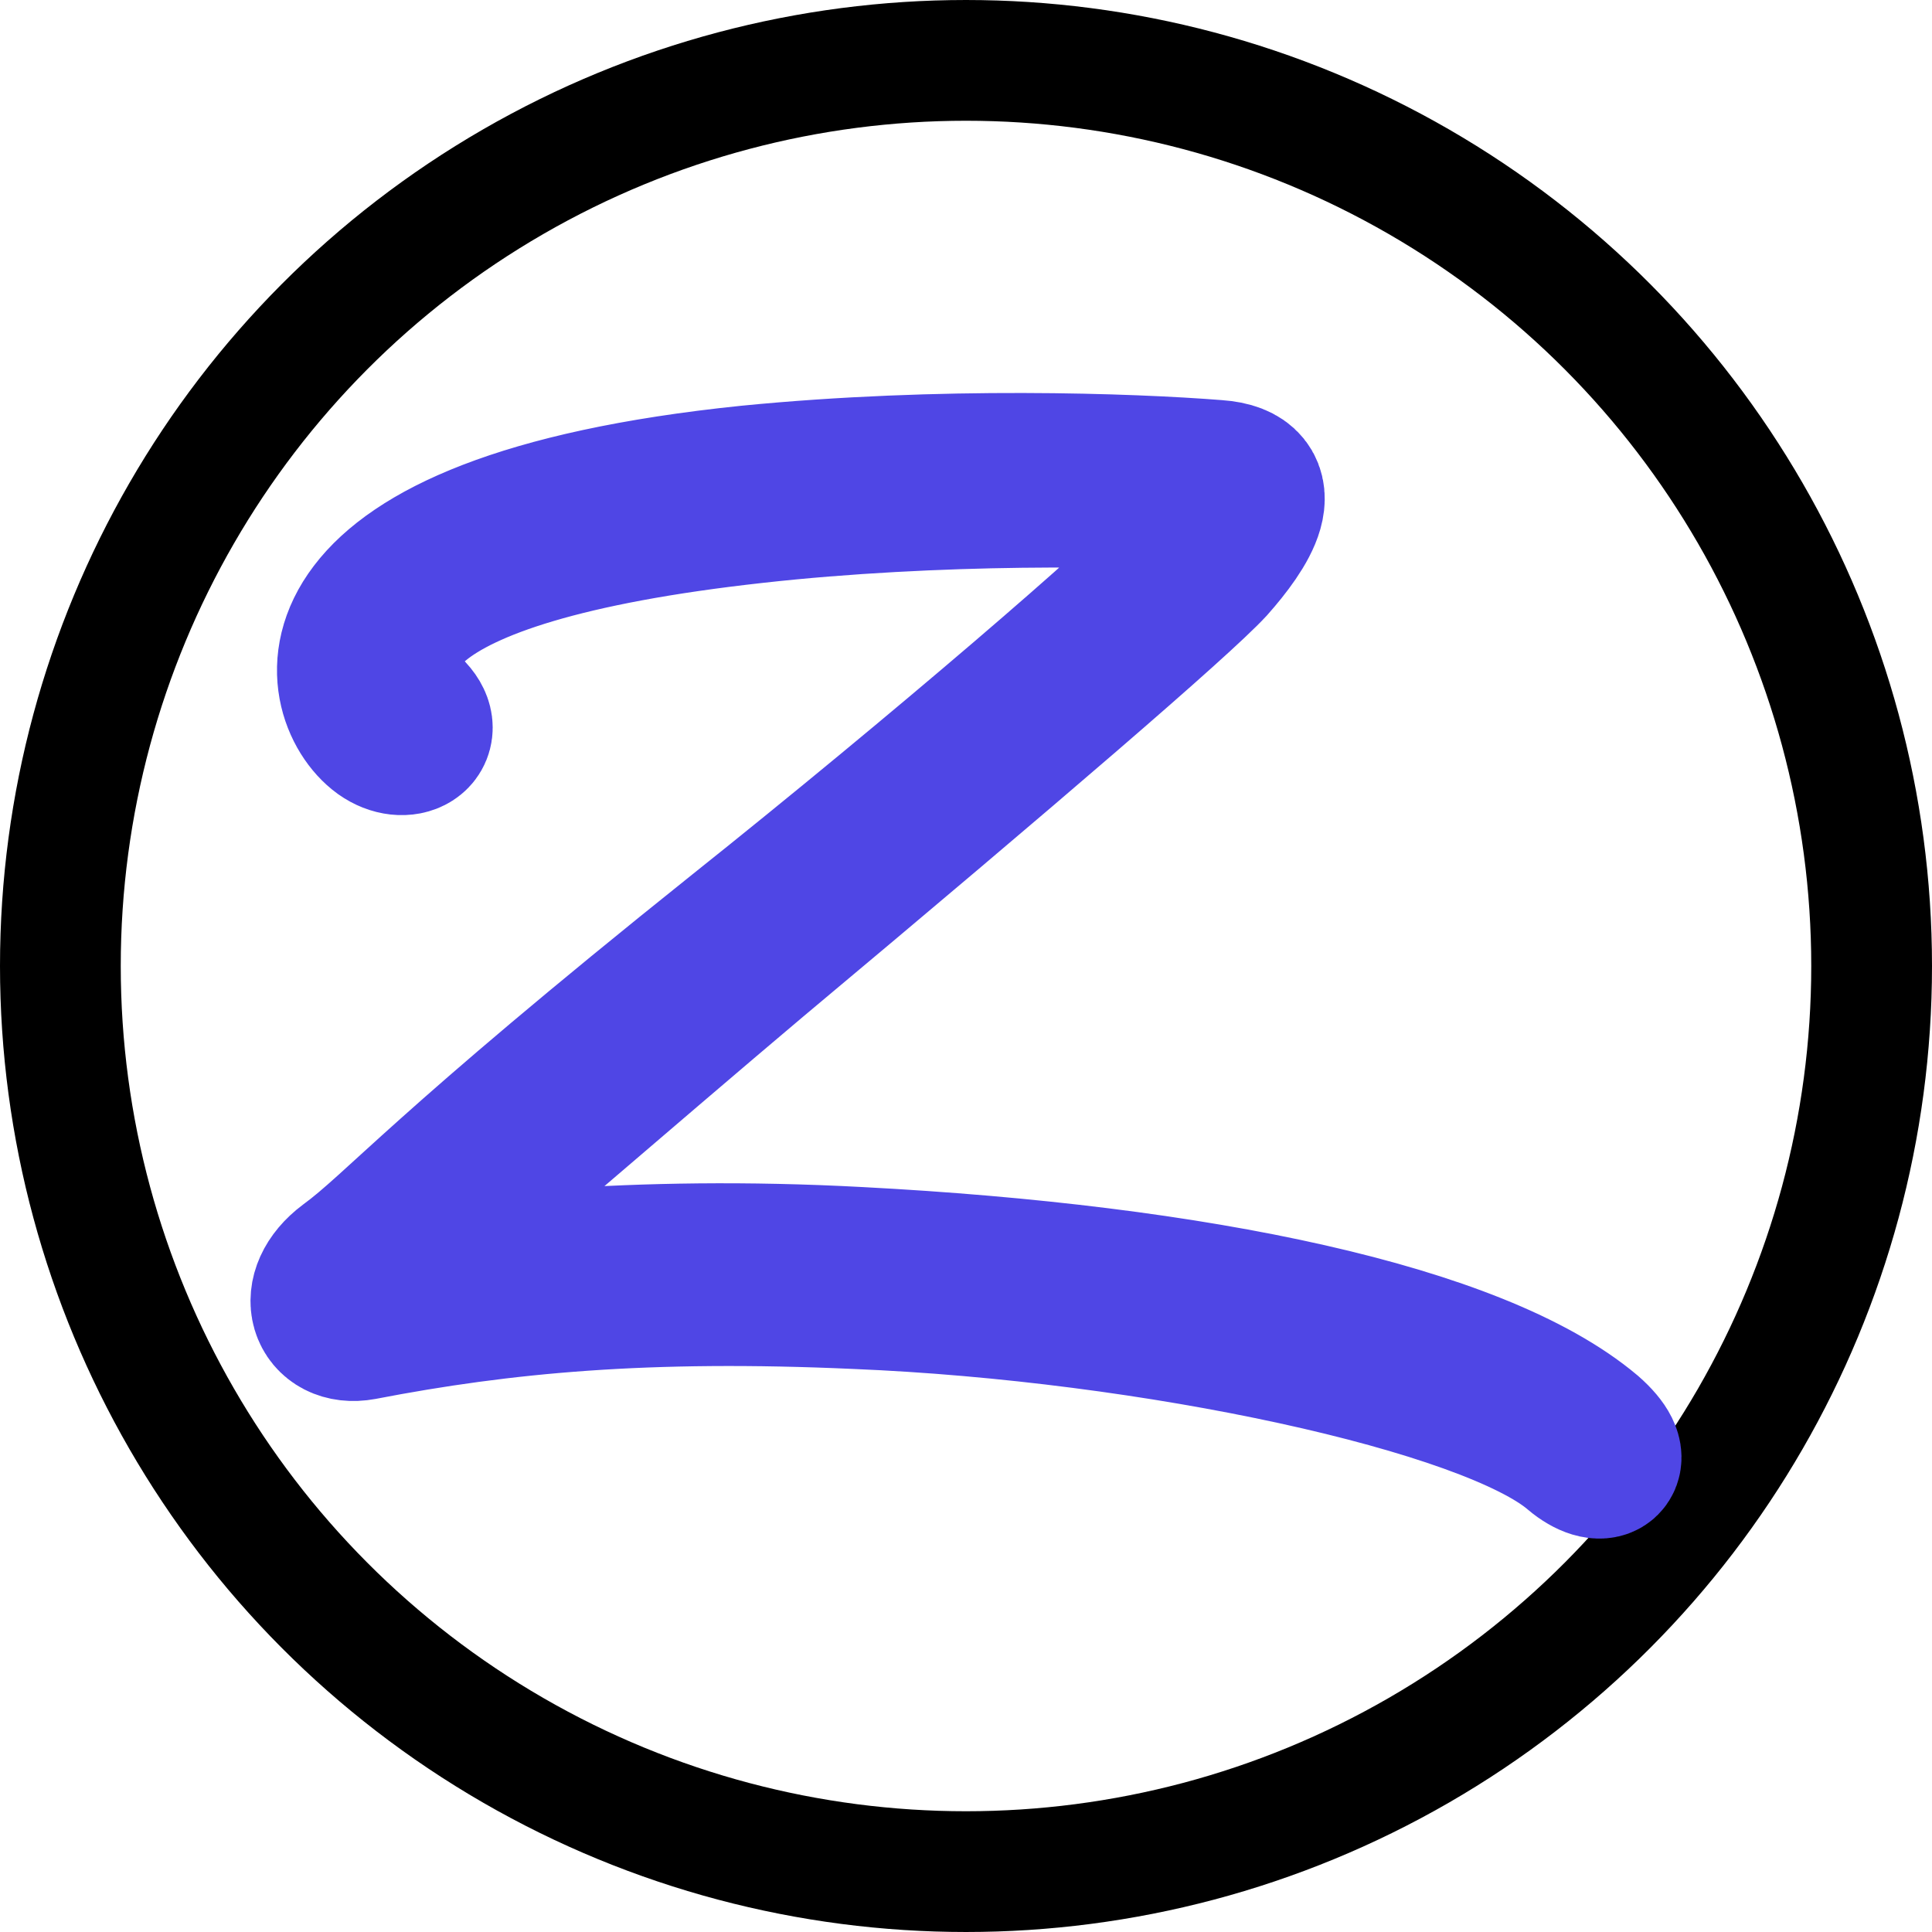
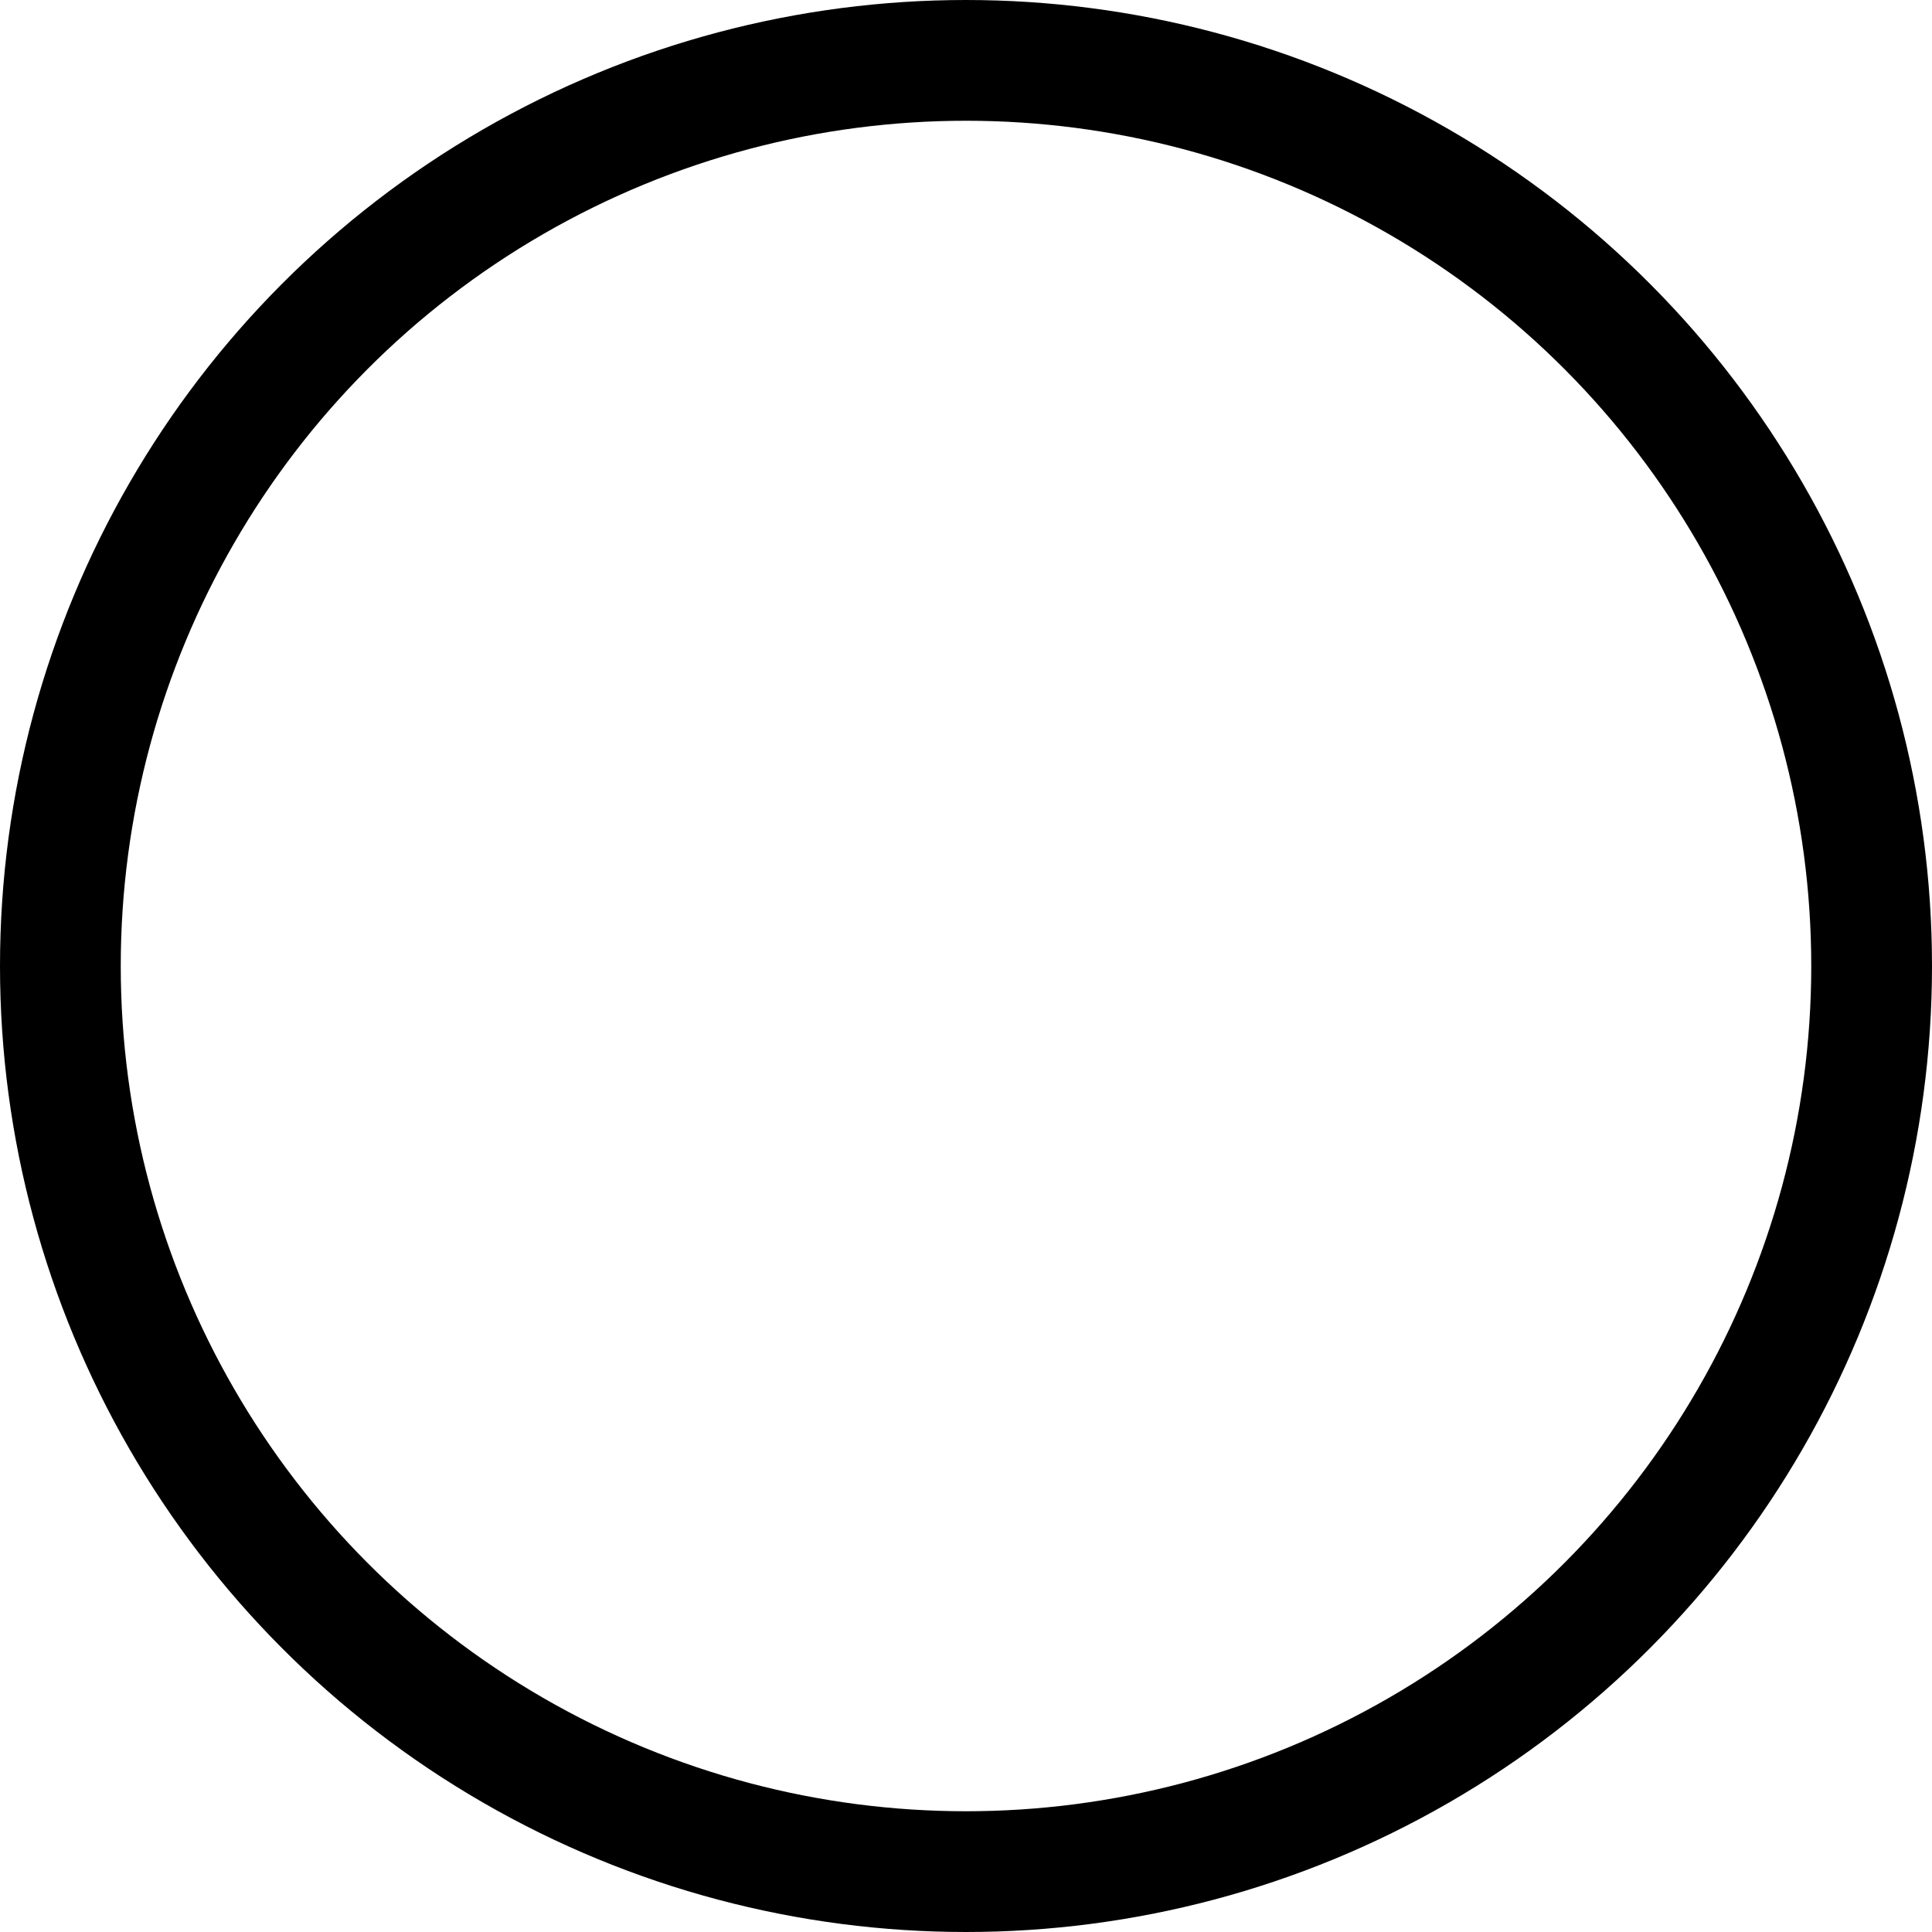
<svg xmlns="http://www.w3.org/2000/svg" viewBox="0 0 16 16">
  <circle stroke="#000000" fill="none" cx="8" cy="8" r="7.5" />
-   <path d="m 10.074,3.937 c 0.494,0.034 0.213,0.449 -0.045,0.74 C 9.759,4.969 8.38,6.158 6.248,7.942 5.25,8.783 3.489,10.309 3.029,10.679 c 0.74,-0.157 2.21,-0.325 4.083,-0.224 2.793,0.146 5.115,0.628 6.046,1.413 0.269,0.236 0.112,0.337 -0.101,0.157 C 12.339,11.408 9.546,10.814 7.101,10.713 5.351,10.634 4.162,10.746 2.995,10.971 2.692,11.027 2.569,10.713 2.883,10.477 3.298,10.174 3.657,9.703 6.125,7.729 7.785,6.405 9.479,4.947 9.816,4.577 10.152,4.218 10.13,4.139 9.995,4.117 9.378,4.06 7.751,4.038 6.248,4.206 3.107,4.554 2.905,5.373 3.399,5.911 3.556,6.08 3.354,6.203 3.163,6.068 2.76,5.777 2.378,4.375 6.203,3.982 7.796,3.825 9.367,3.881 10.074,3.937 Z" stroke="#4f46e5" stroke-width="1.25" />
</svg>